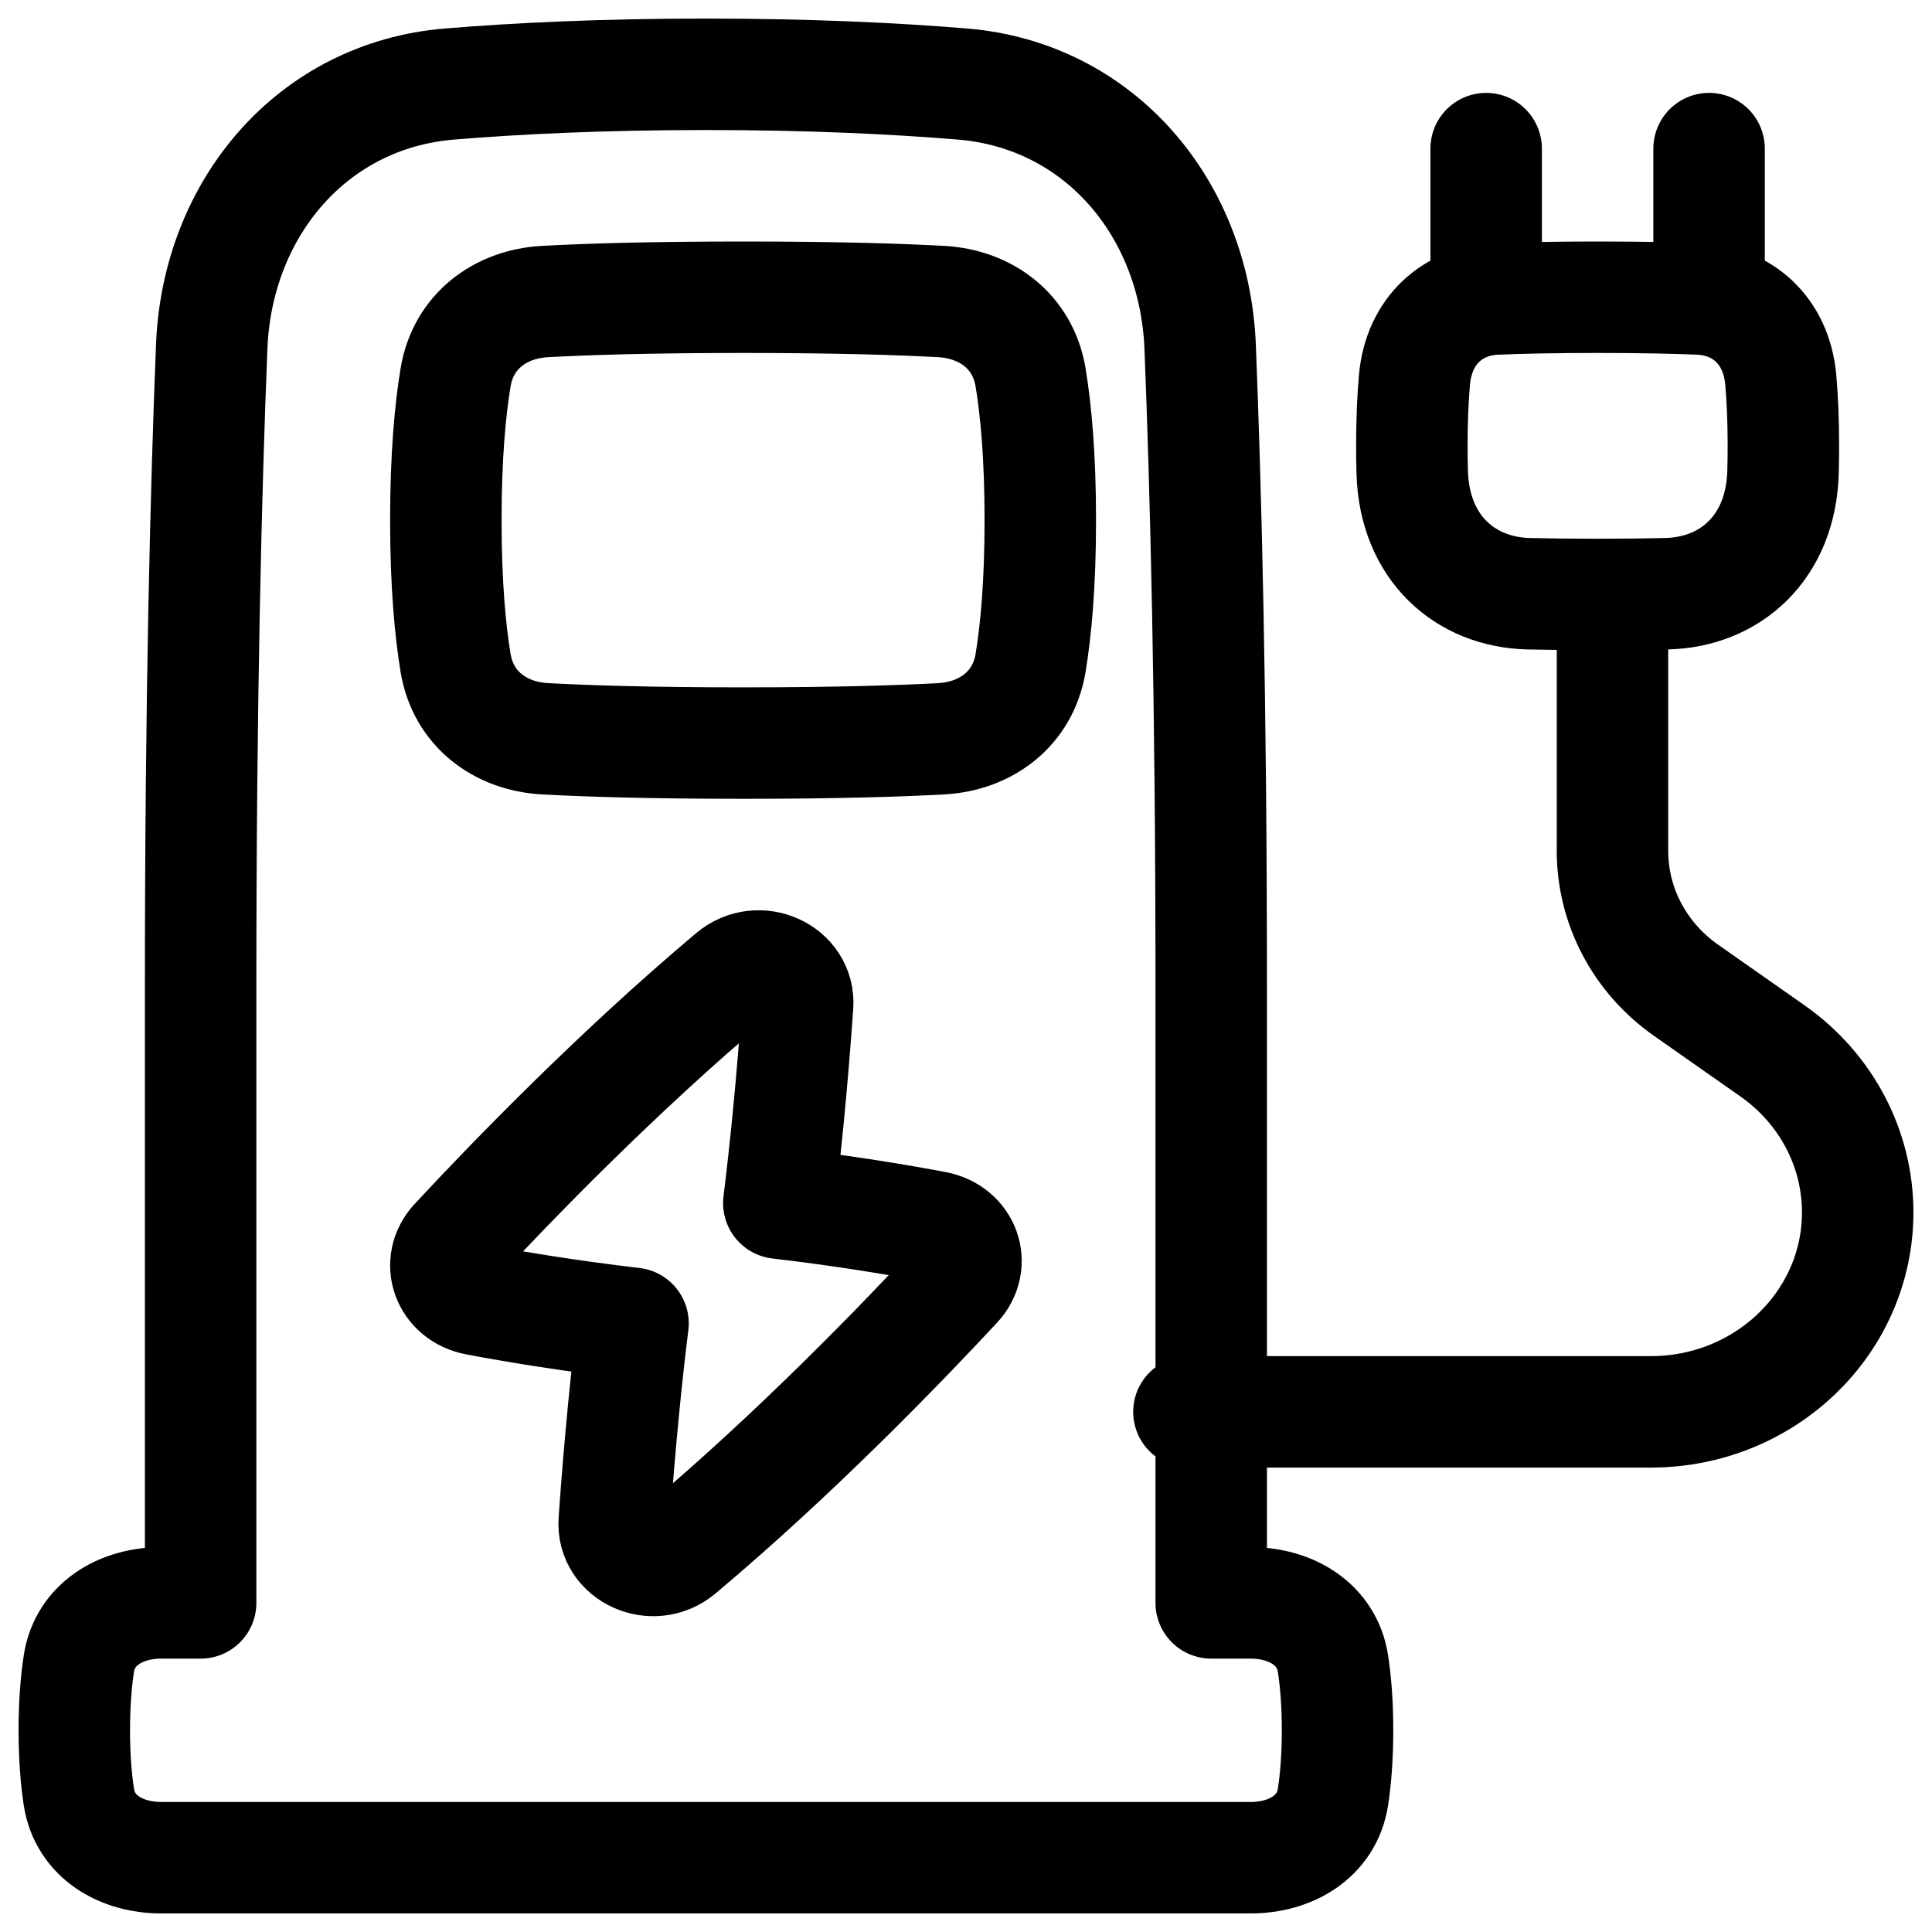
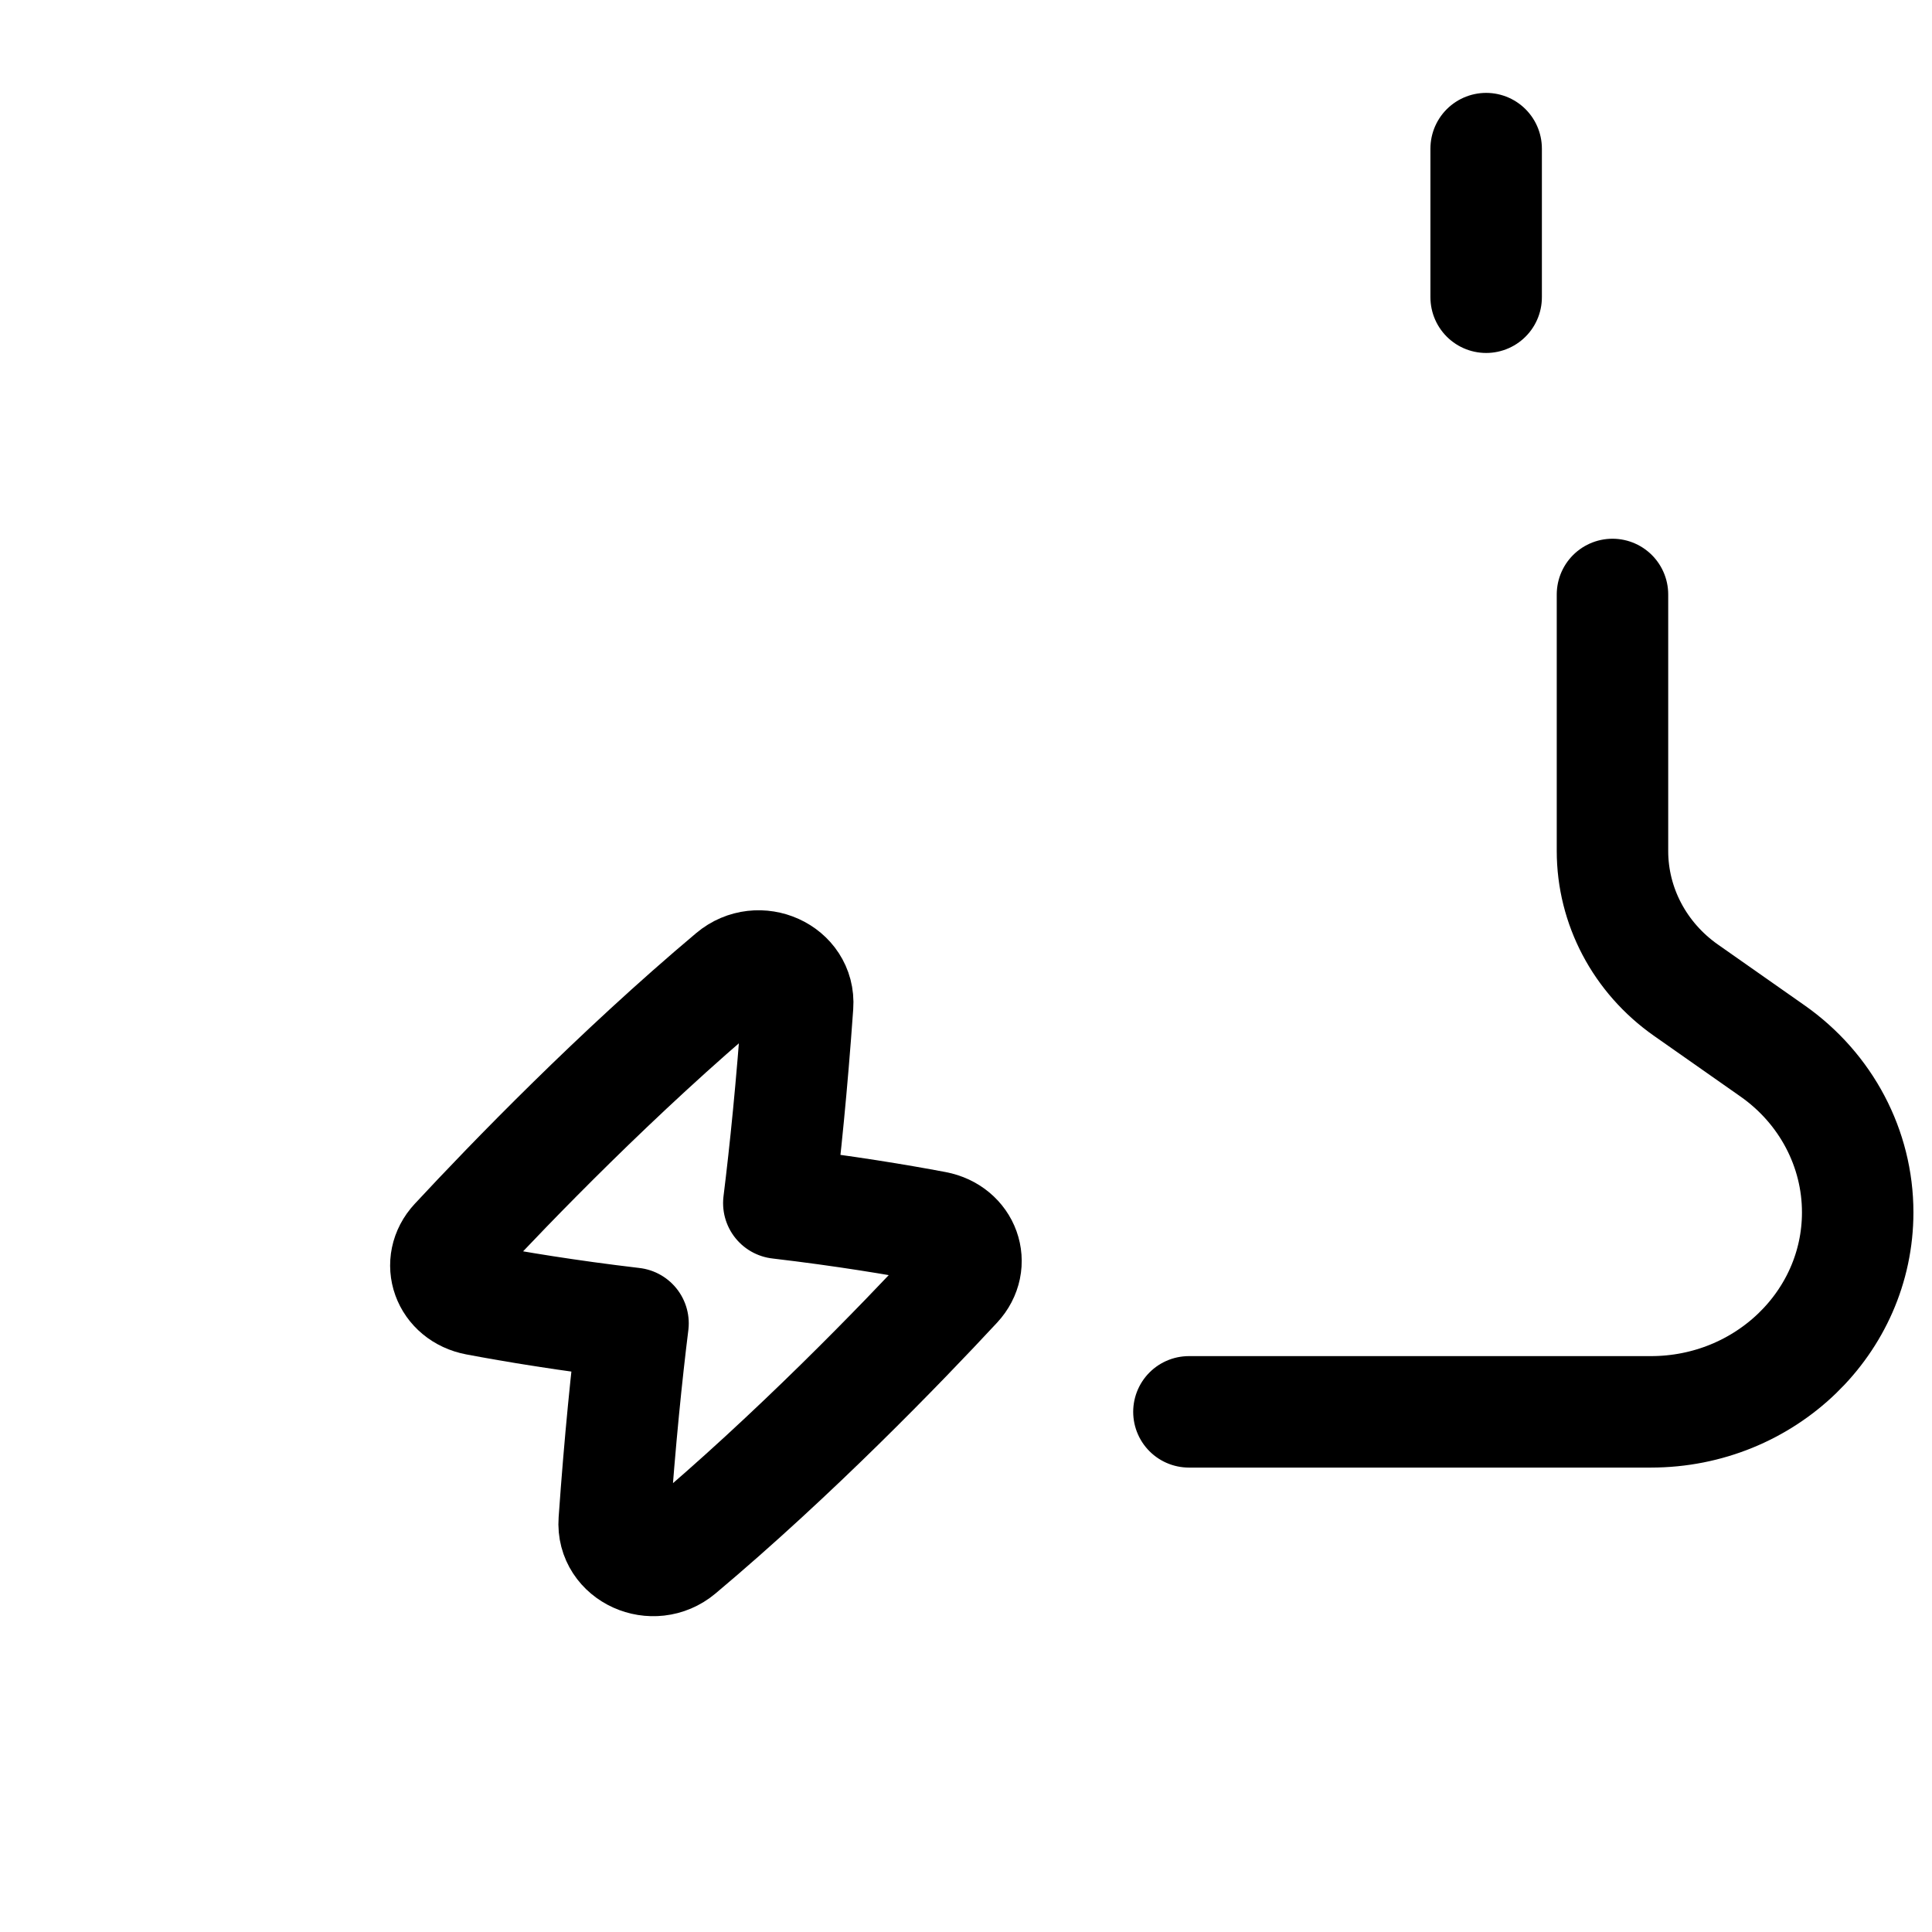
<svg xmlns="http://www.w3.org/2000/svg" width="26" height="26" viewBox="0 0 26 26" fill="none">
-   <path d="M2.7 21.571V13.265C2.7 9.391 2.773 6.566 2.849 4.665C2.924 2.801 4.204 1.283 6.048 1.131C6.969 1.055 8.113 1 9.5 1C10.887 1 12.031 1.055 12.952 1.131C14.796 1.283 16.076 2.801 16.151 4.665C16.227 6.566 16.3 9.391 16.3 13.265V21.571H16.831C17.369 21.571 17.857 21.854 17.939 22.39C17.975 22.627 18 22.922 18 23.286C18 23.649 17.975 23.945 17.939 24.181C17.857 24.718 17.369 25 16.831 25H2.169C1.631 25 1.143 24.718 1.061 24.181C1.025 23.945 1 23.649 1 23.286C1 22.922 1.025 22.627 1.061 22.39C1.143 21.854 1.631 21.571 2.169 21.571H2.7Z" stroke="black" stroke-width="1.5" stroke-linecap="round" stroke-linejoin="round" />
-   <path d="M12.669 9.942C13.267 9.908 13.766 9.542 13.869 8.922C13.941 8.484 14 7.863 14 7C14 6.137 13.941 5.516 13.869 5.078C13.766 4.458 13.267 4.092 12.669 4.058C12.116 4.028 11.268 4 10 4C8.732 4 7.884 4.028 7.331 4.058C6.733 4.092 6.234 4.458 6.131 5.078C6.059 5.516 6 6.137 6 7C6 7.863 6.059 8.484 6.131 8.922C6.234 9.542 6.733 9.908 7.331 9.942C7.884 9.972 8.732 10 10 10C11.268 10 12.116 9.972 12.669 9.942Z" stroke="black" stroke-width="1.5" stroke-linecap="round" stroke-linejoin="round" />
  <path d="M8.519 17.809C7.634 17.705 6.918 17.585 6.414 17.49C6.019 17.415 5.869 16.993 6.131 16.711C6.88 15.905 8.309 14.428 9.852 13.131C10.21 12.83 10.766 13.083 10.734 13.529C10.657 14.622 10.566 15.507 10.481 16.191C11.366 16.295 12.082 16.415 12.586 16.51C12.981 16.585 13.131 17.007 12.869 17.289C12.12 18.095 10.691 19.573 9.148 20.869C8.79 21.17 8.234 20.917 8.266 20.471C8.343 19.378 8.434 18.493 8.519 17.809Z" stroke="black" stroke-width="1.5" stroke-linecap="round" stroke-linejoin="round" />
  <path d="M16 19H22.217C23.754 19 25 17.798 25 16.315C25 15.456 24.574 14.648 23.854 14.143L22.688 13.325C22.067 12.889 21.7 12.193 21.7 11.452V8" stroke="black" stroke-width="1.5" stroke-linecap="round" stroke-linejoin="round" />
-   <path d="M20.13 4.024C19.563 4.048 19.094 4.438 19.035 5.115C19.014 5.355 19 5.647 19 6C19 6.127 19.002 6.245 19.005 6.357C19.035 7.377 19.721 7.97 20.571 7.99C20.831 7.996 21.138 8 21.5 8C21.862 8 22.169 7.996 22.429 7.99C23.279 7.97 23.965 7.377 23.995 6.357C23.998 6.245 24 6.127 24 6C24 5.647 23.986 5.355 23.965 5.115C23.906 4.438 23.437 4.048 22.87 4.024C22.539 4.01 22.093 4 21.5 4C20.907 4 20.461 4.01 20.13 4.024Z" stroke="black" stroke-width="1.5" stroke-linecap="round" stroke-linejoin="round" />
-   <path d="M23 4V2" stroke="black" stroke-width="1.5" stroke-linecap="round" stroke-linejoin="round" />
  <path d="M20 4V2" stroke="black" stroke-width="1.5" stroke-linecap="round" stroke-linejoin="round" />
</svg>